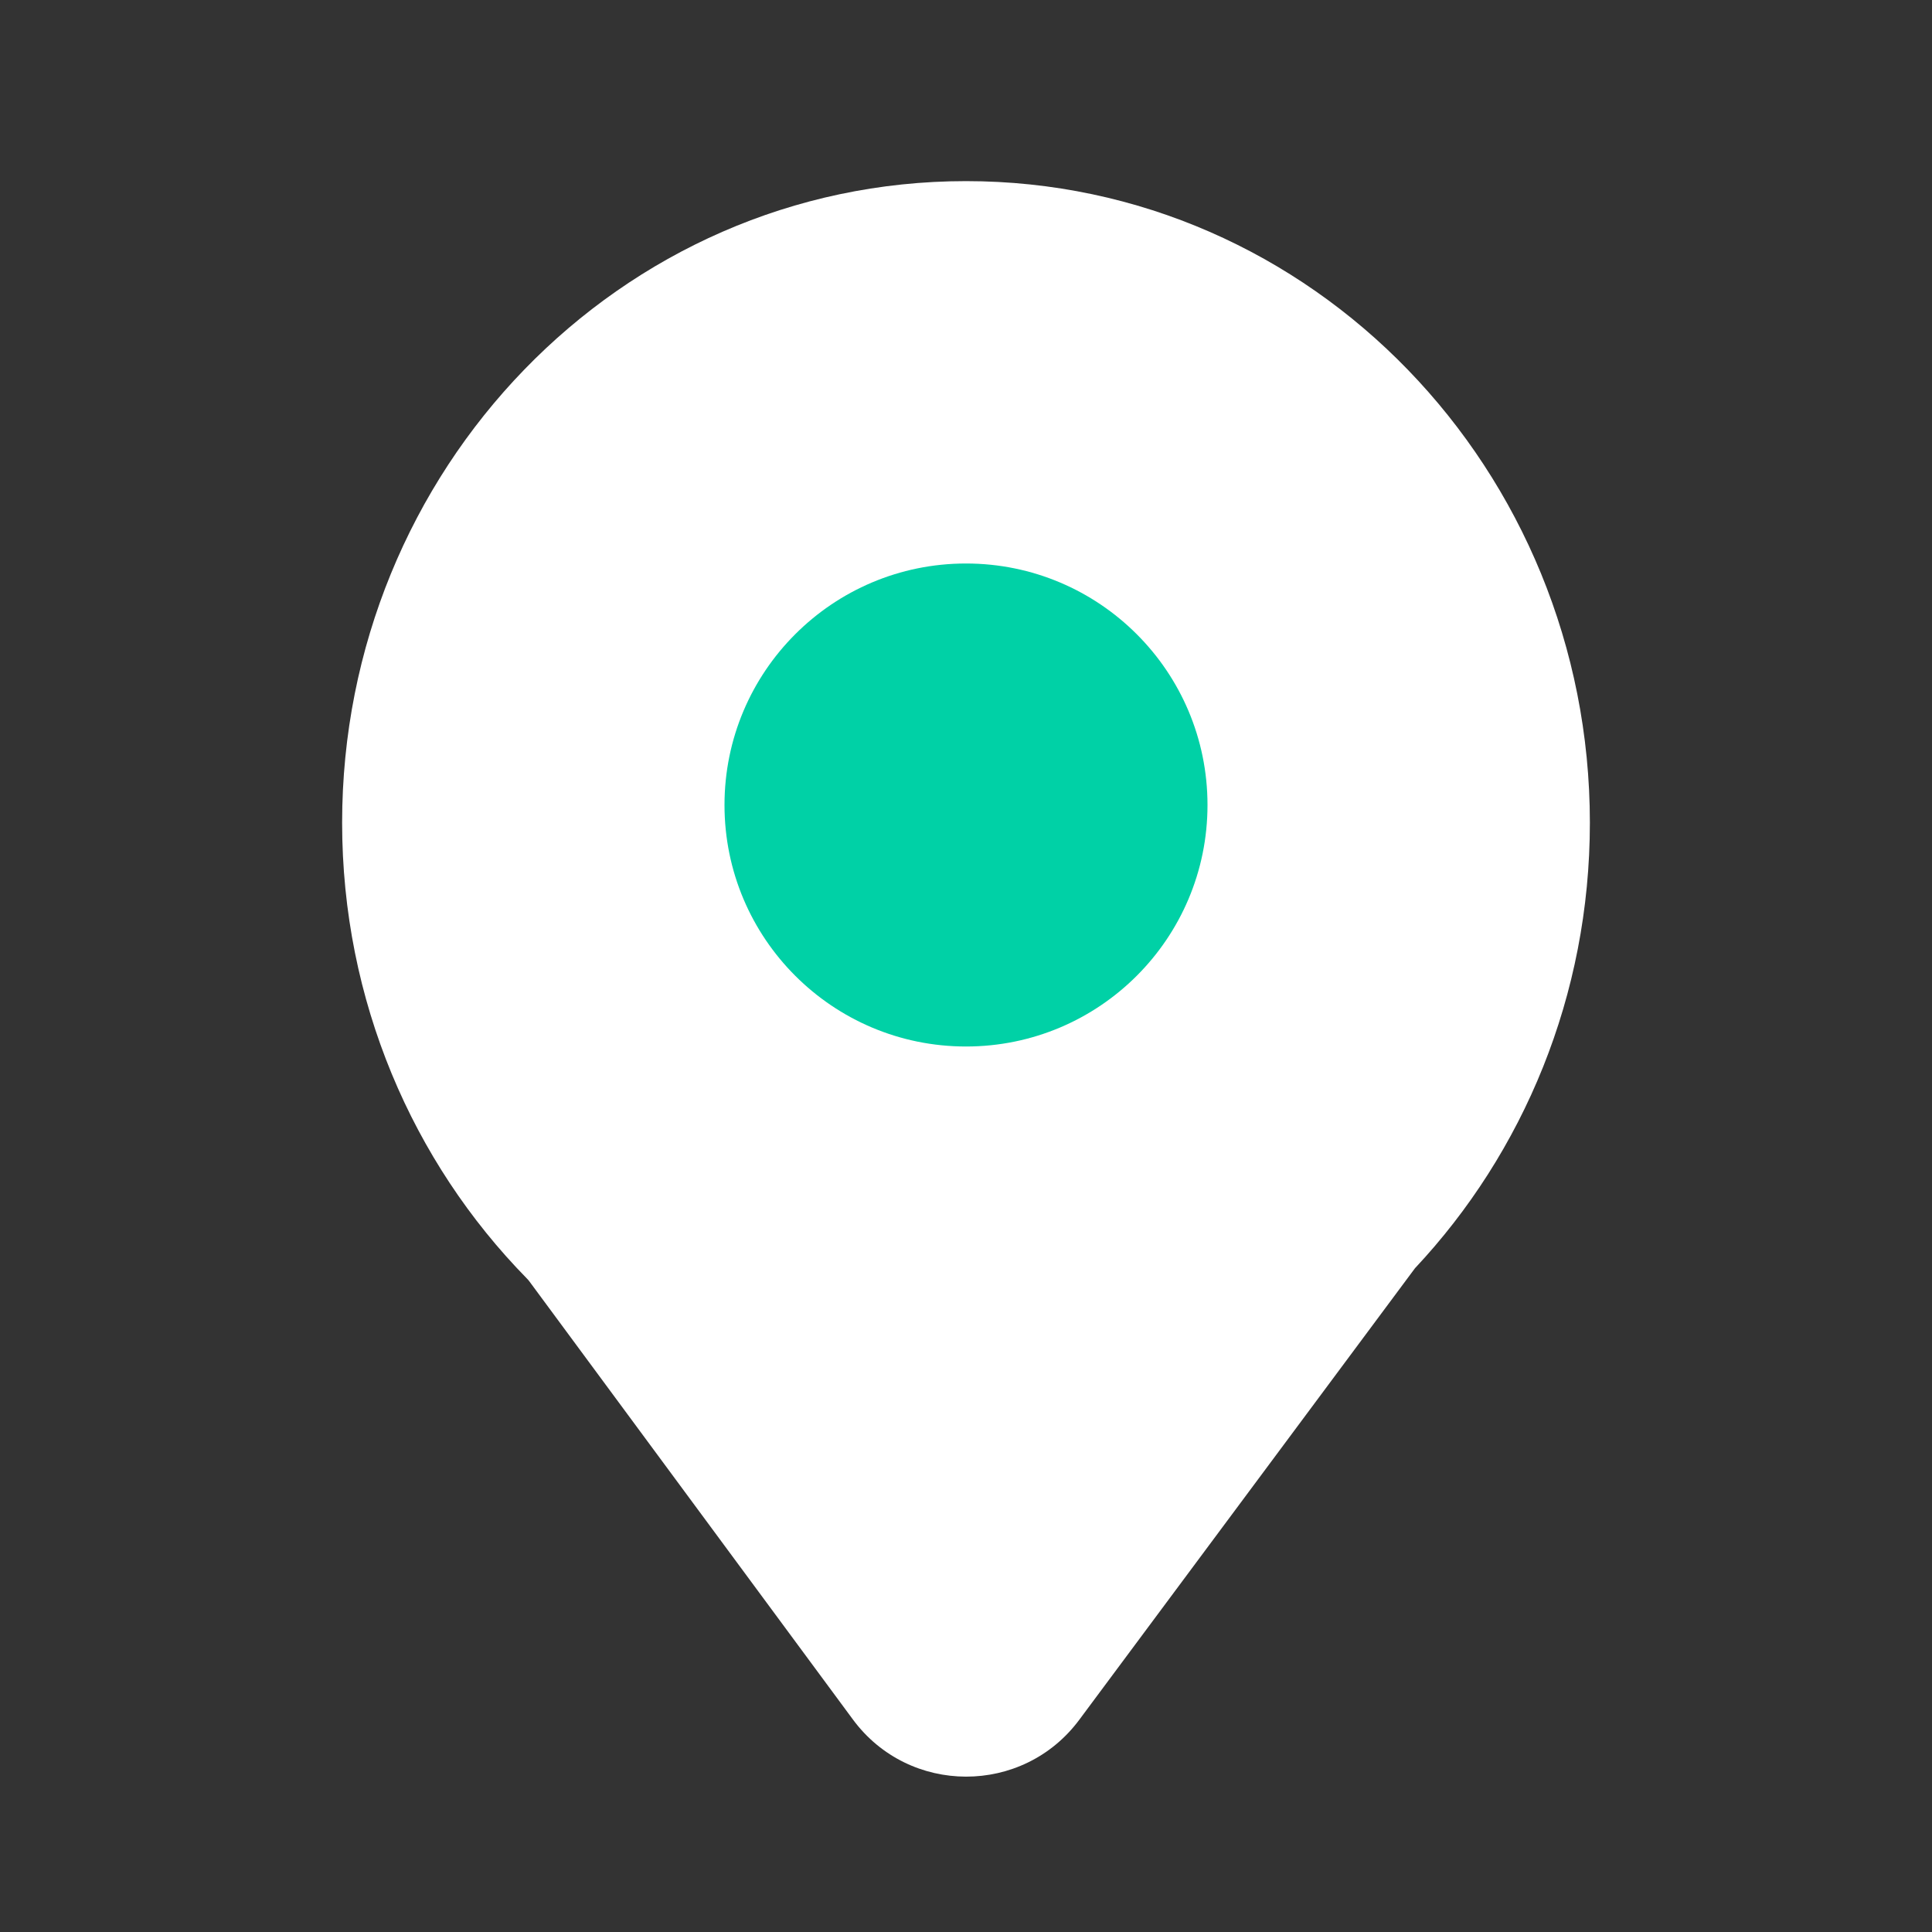
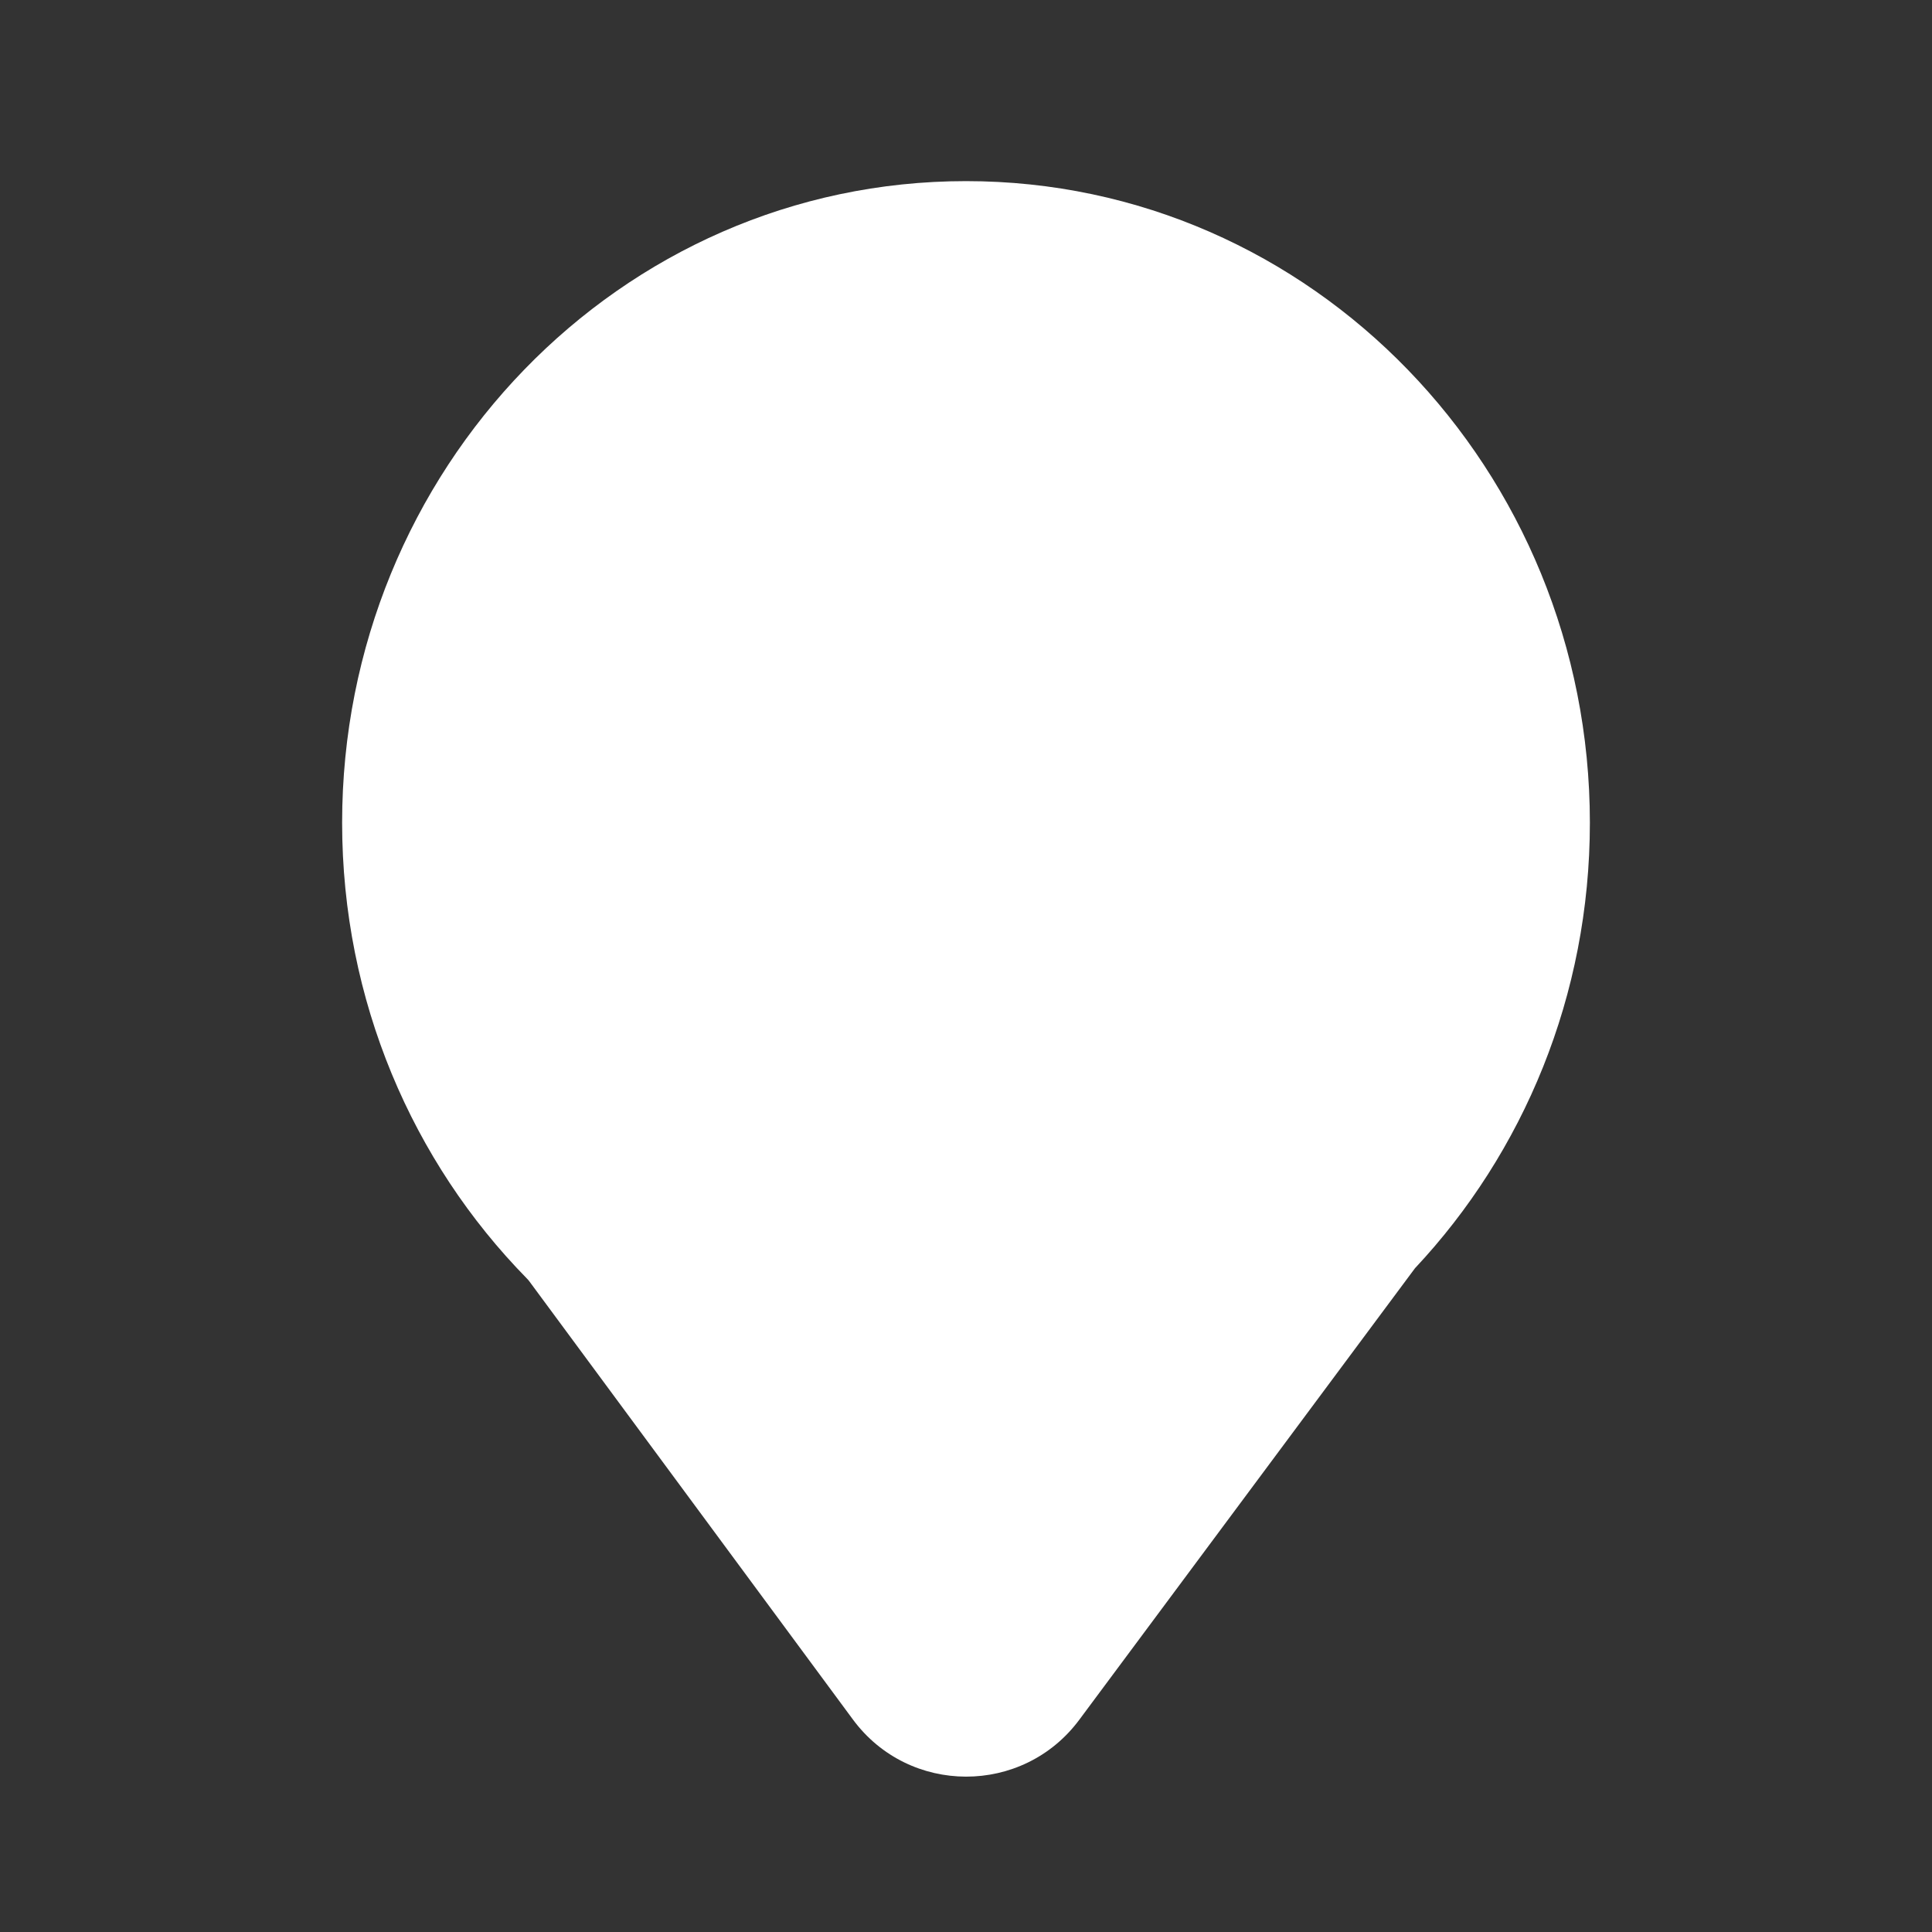
<svg xmlns="http://www.w3.org/2000/svg" width="24" height="24" viewBox="0 0 24 24" fill="none">
  <rect x="0" y="0" width="24" height="24" fill="#333333" stroke="none" />
  <path d="M12 2.25C7.698 2.25 4.25 5.84 4.25 10.22C4.25 12.43 5.126 14.435 6.544 15.881C6.558 15.894 6.567 15.906 6.574 15.915L10.595 21.36C11.293 22.305 12.706 22.307 13.407 21.364L17.577 15.755C18.924 14.319 19.75 12.367 19.75 10.22C19.75 5.84 16.302 2.25 12 2.25Z" fill="white" />
-   <path d="M15 10C15 11.657 13.657 13 12 13C10.343 13 9 11.657 9 10C9 8.343 10.343 7 12 7C13.657 7 15 8.343 15 10Z" fill="#00D1A6" />
</svg>